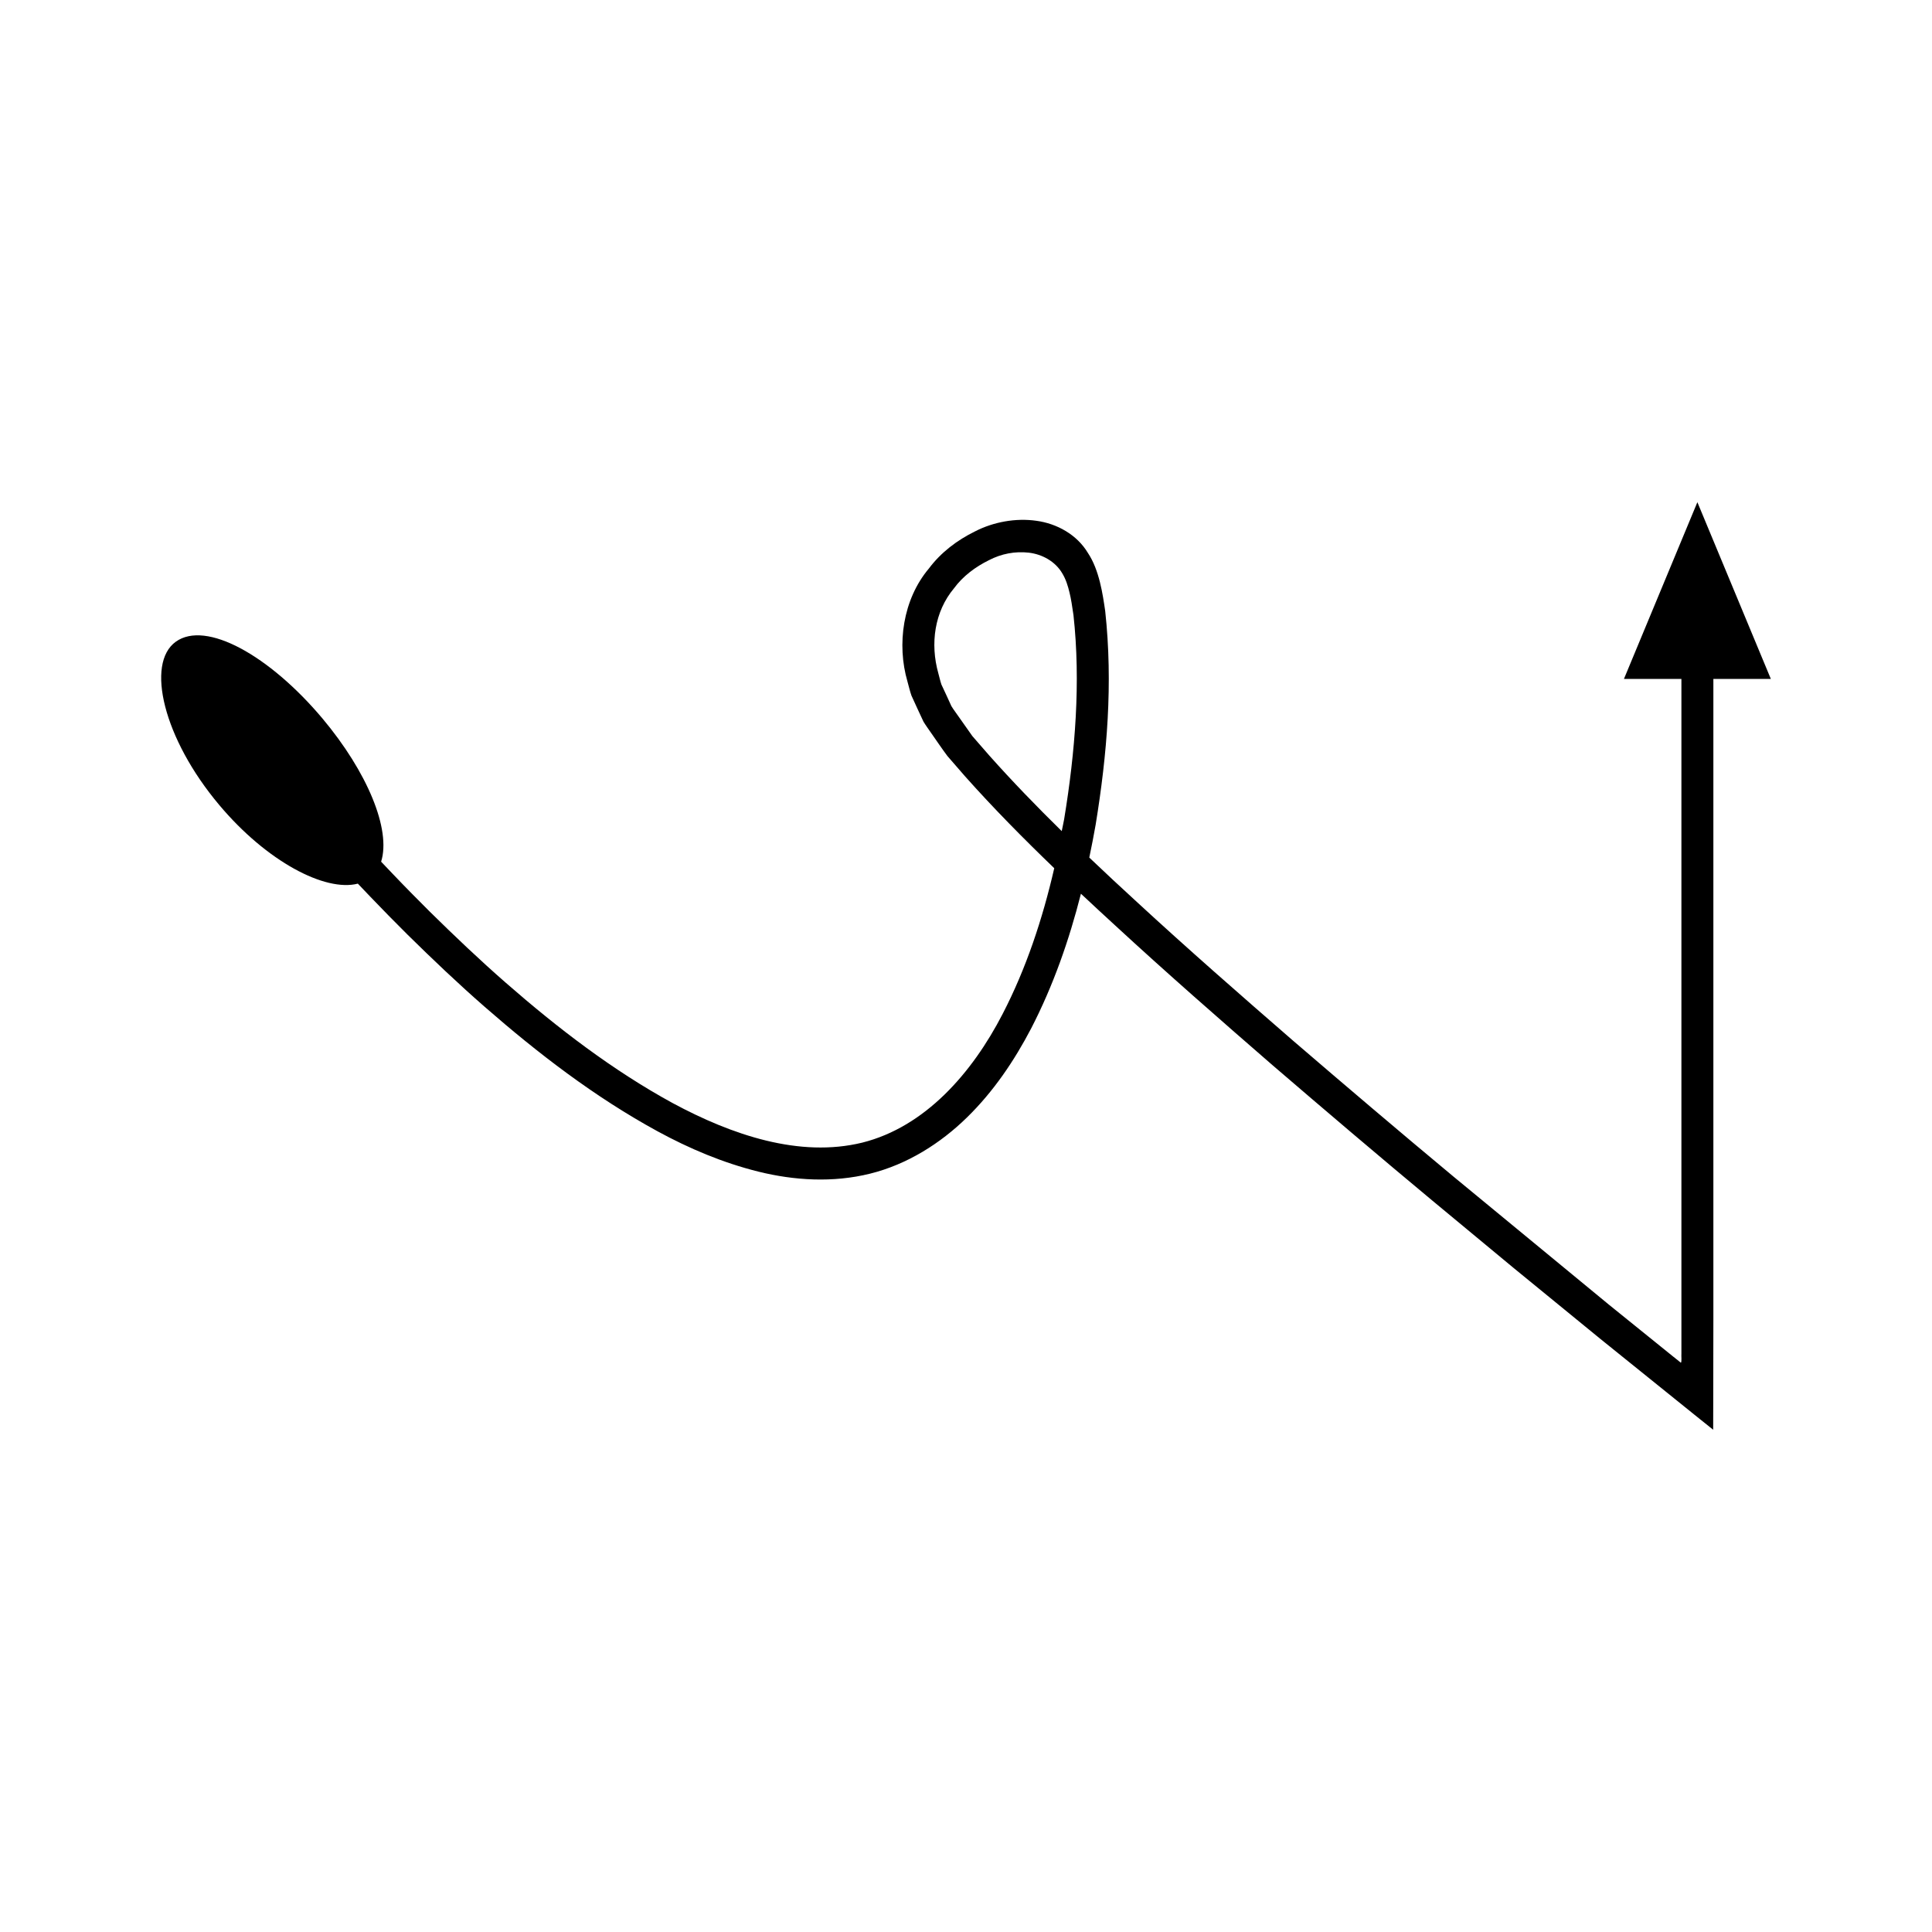
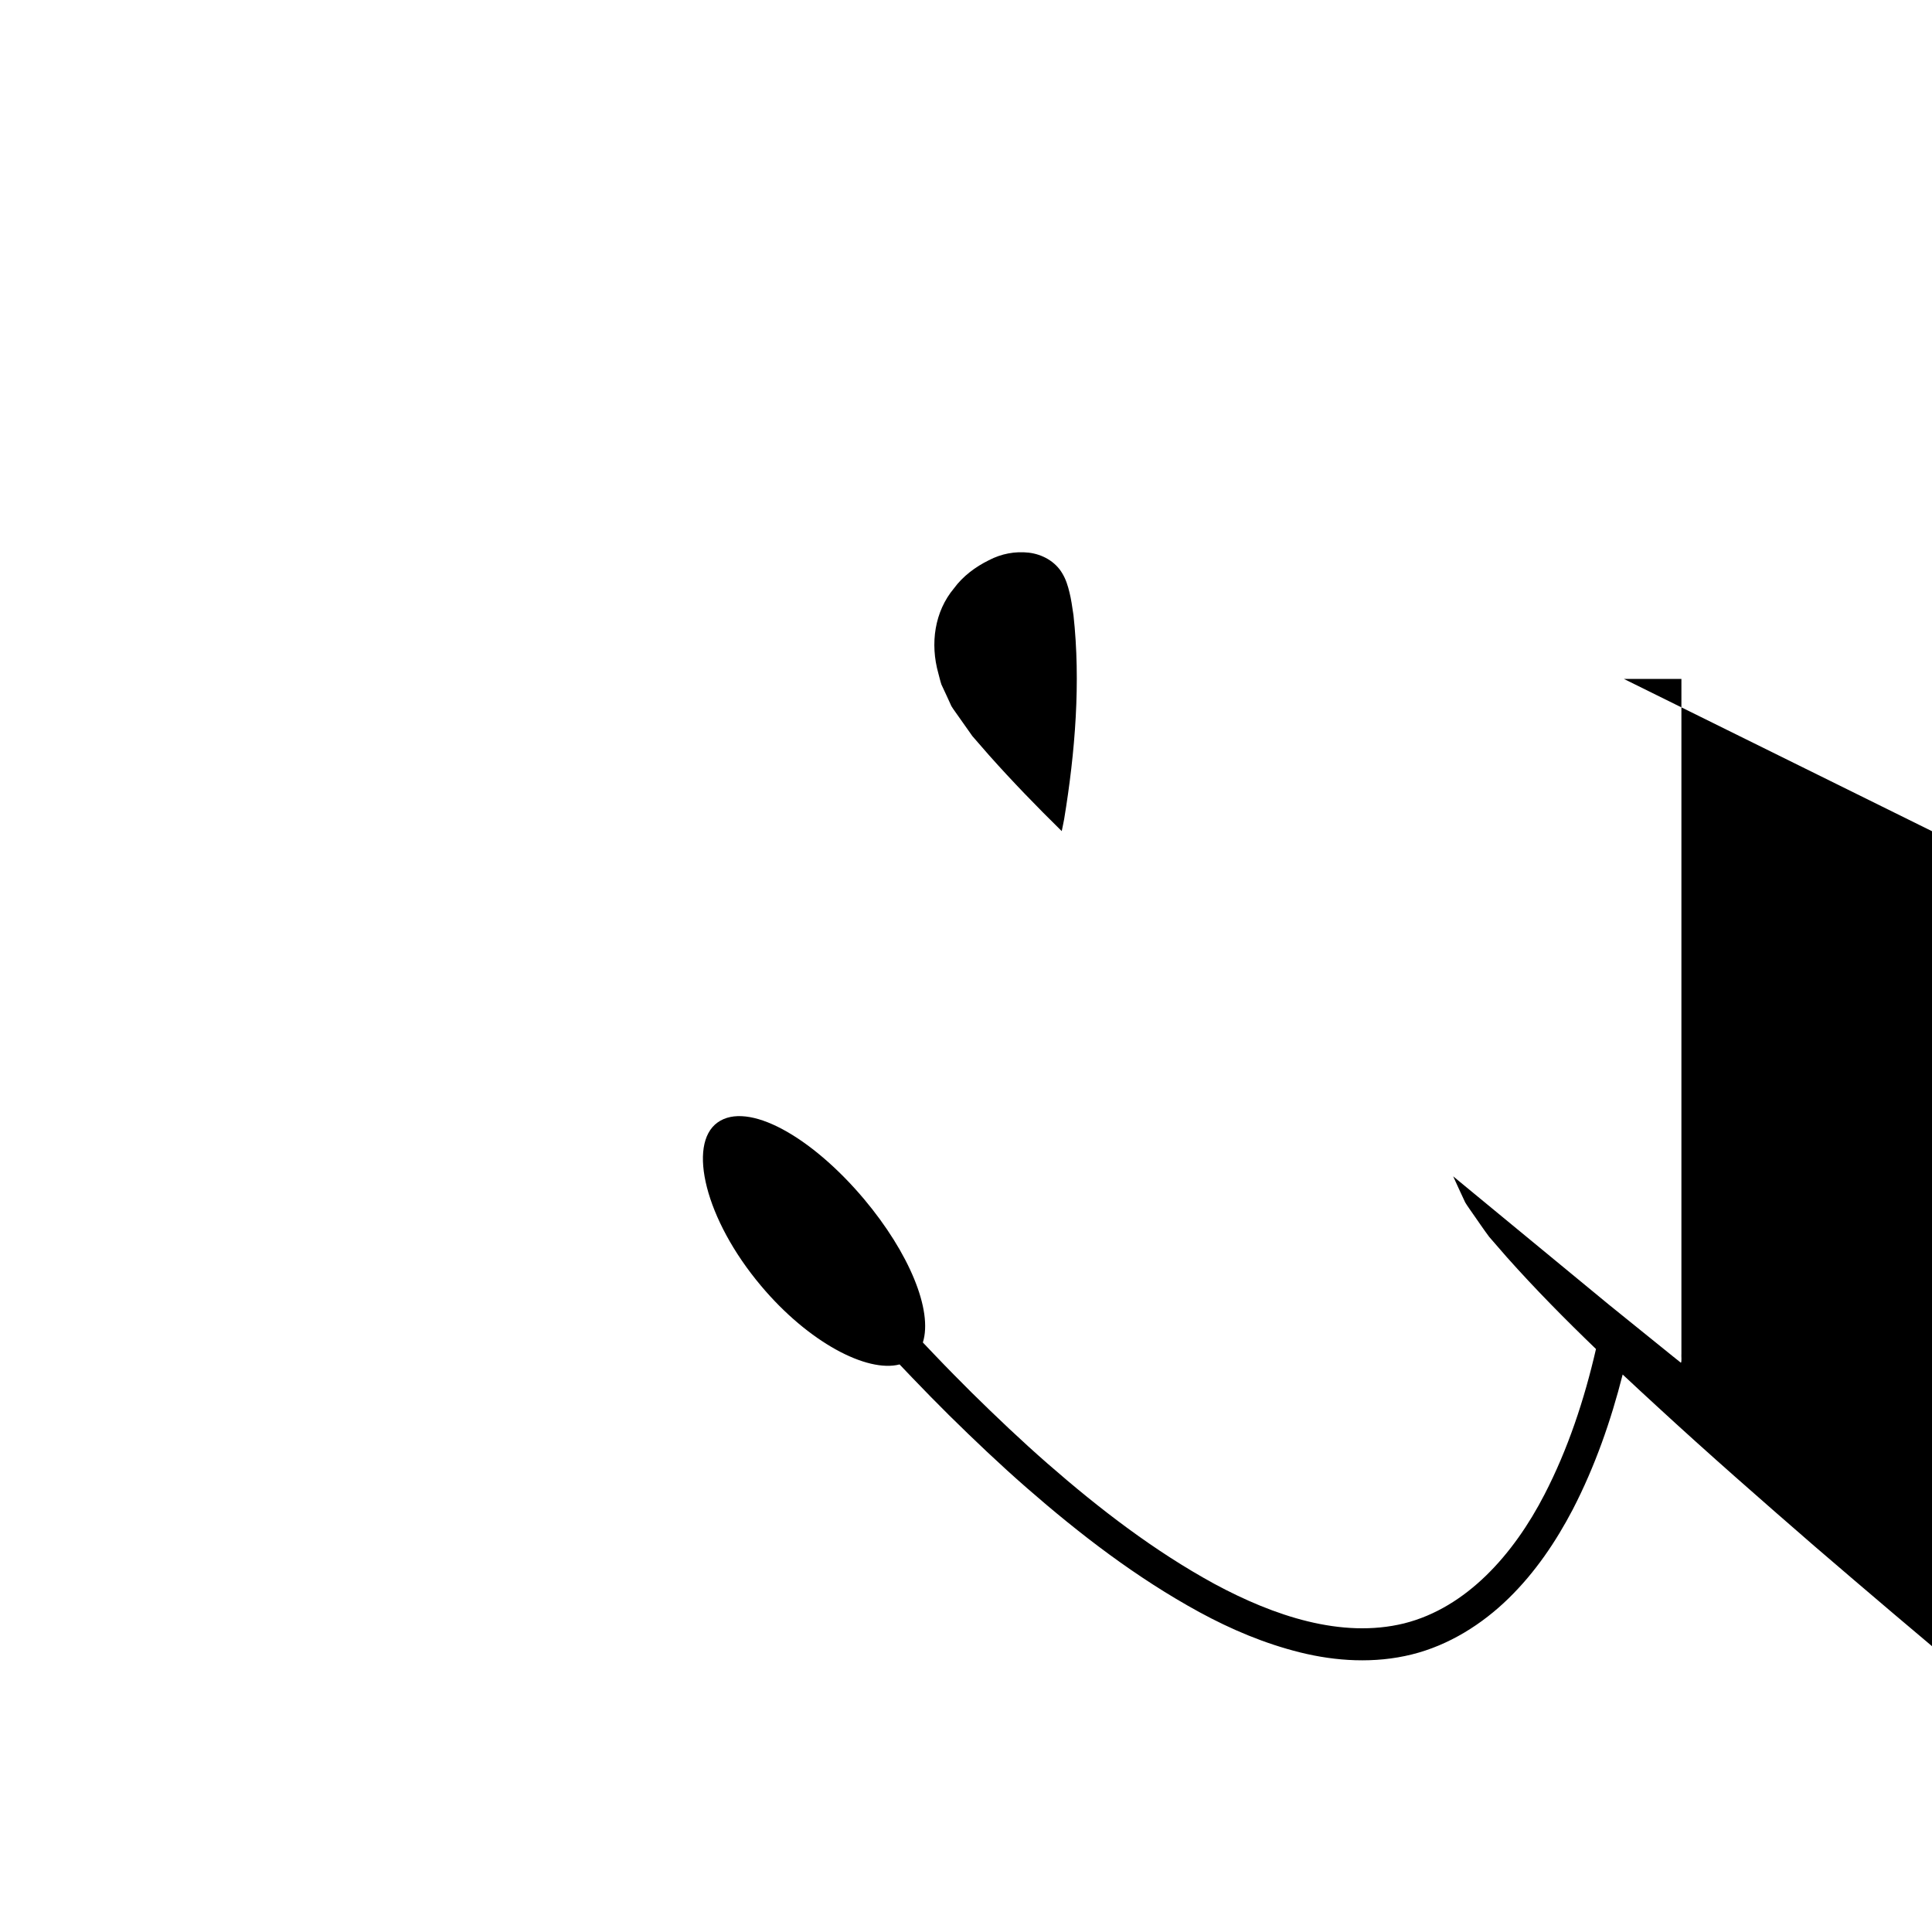
<svg xmlns="http://www.w3.org/2000/svg" fill="#000000" width="800px" height="800px" version="1.1" viewBox="144 144 512 512">
-   <path d="m574.36 323.93h15.23v178.77c-0.059 0.785 0.133 2.086-0.133 2.445l-2.125-1.699-16.922-13.668-41.305-34.035c-14.234-11.844-28.336-23.836-42.371-35.898-13.973-12.129-27.902-24.312-41.477-36.836-4.234-3.867-8.426-7.789-12.586-11.742 0.605-2.894 1.176-5.793 1.684-8.699 3.039-18.621 4.621-37.43 2.535-56.621-0.648-4.434-1.562-10.883-4.574-15.391-2.898-4.856-8.215-7.809-13.688-8.543-5.465-0.777-11.379 0.309-16.258 2.824-4.731 2.32-9.031 5.578-12.207 9.828-6.91 8.191-8.547 20.094-5.68 29.945 0.348 1.242 0.637 2.516 1.055 3.719l1.578 3.453 1.602 3.441c0.637 1.07 1.391 2.055 2.082 3.082 1.422 2.023 2.816 4.106 4.281 6.062l4.664 5.367c7.594 8.523 15.535 16.547 23.641 24.355-3.094 13.434-7.43 26.543-13.672 38.605-8.109 15.719-20.582 29.953-37.207 34.117-16.609 4.066-34.527-2.012-50.211-10.461-15.855-8.648-30.453-19.844-44.242-31.891-6.902-6.031-13.562-12.367-20.109-18.812-3.254-3.246-6.492-6.512-9.664-9.844l-3.281-3.445c2.676-8.512-3.633-23.754-15.57-37.98-14.047-16.688-30.855-26.051-38.84-20.316-8.031 5.762-3.301 25.676 11.512 43.27 12.59 15.004 28.09 23.086 36.73 20.844l3.328 3.492c3.219 3.379 6.508 6.695 9.812 9.996 6.656 6.555 13.434 13.004 20.492 19.172 14.105 12.312 29.086 23.852 45.809 32.98 8.352 4.547 17.266 8.336 26.746 10.688 9.434 2.336 19.711 2.977 29.555 0.531 9.844-2.438 18.648-8.016 25.668-14.883 7.066-6.898 12.539-15.039 16.984-23.527 5.91-11.438 10.109-23.492 13.23-35.777 3.008 2.816 6.027 5.617 9.066 8.398 13.676 12.613 27.652 24.84 41.676 37.012 14.078 12.098 28.219 24.125 42.48 35.992l21.426 17.762 23.113 18.898 26.293 21.188 3.297 2.637 0.203 0.16v-0.789l0.004-1.055 0.004-2.106 0.016-8.426 0.027-16.875v-169.72h15.23l-19.469-46.836zm-148.36 37.215c-0.18 1.043-0.434 2.074-0.629 3.113-6.648-6.527-13.105-13.195-19.219-20.059l-4.461-5.121-3.734-5.293c-0.602-0.887-1.277-1.746-1.828-2.656l-1.312-2.867-1.332-2.859c-0.332-0.977-0.535-1.98-0.816-2.969-2.207-7.852-1.023-16.355 4.152-22.527 2.348-3.207 5.68-5.688 9.219-7.43 3.336-1.75 6.973-2.418 10.582-2.016 3.555 0.41 7.059 2.32 8.906 5.508 0.941 1.547 1.484 3.305 1.902 5.062 0.414 1.621 0.723 3.762 1.051 5.984 1.945 17.711 0.473 36.238-2.481 54.129z" />
+   <path d="m574.36 323.93h15.23v178.77c-0.059 0.785 0.133 2.086-0.133 2.445l-2.125-1.699-16.922-13.668-41.305-34.035l1.578 3.453 1.602 3.441c0.637 1.07 1.391 2.055 2.082 3.082 1.422 2.023 2.816 4.106 4.281 6.062l4.664 5.367c7.594 8.523 15.535 16.547 23.641 24.355-3.094 13.434-7.43 26.543-13.672 38.605-8.109 15.719-20.582 29.953-37.207 34.117-16.609 4.066-34.527-2.012-50.211-10.461-15.855-8.648-30.453-19.844-44.242-31.891-6.902-6.031-13.562-12.367-20.109-18.812-3.254-3.246-6.492-6.512-9.664-9.844l-3.281-3.445c2.676-8.512-3.633-23.754-15.57-37.98-14.047-16.688-30.855-26.051-38.84-20.316-8.031 5.762-3.301 25.676 11.512 43.27 12.59 15.004 28.09 23.086 36.73 20.844l3.328 3.492c3.219 3.379 6.508 6.695 9.812 9.996 6.656 6.555 13.434 13.004 20.492 19.172 14.105 12.312 29.086 23.852 45.809 32.98 8.352 4.547 17.266 8.336 26.746 10.688 9.434 2.336 19.711 2.977 29.555 0.531 9.844-2.438 18.648-8.016 25.668-14.883 7.066-6.898 12.539-15.039 16.984-23.527 5.91-11.438 10.109-23.492 13.23-35.777 3.008 2.816 6.027 5.617 9.066 8.398 13.676 12.613 27.652 24.84 41.676 37.012 14.078 12.098 28.219 24.125 42.48 35.992l21.426 17.762 23.113 18.898 26.293 21.188 3.297 2.637 0.203 0.16v-0.789l0.004-1.055 0.004-2.106 0.016-8.426 0.027-16.875v-169.72h15.23l-19.469-46.836zm-148.36 37.215c-0.18 1.043-0.434 2.074-0.629 3.113-6.648-6.527-13.105-13.195-19.219-20.059l-4.461-5.121-3.734-5.293c-0.602-0.887-1.277-1.746-1.828-2.656l-1.312-2.867-1.332-2.859c-0.332-0.977-0.535-1.98-0.816-2.969-2.207-7.852-1.023-16.355 4.152-22.527 2.348-3.207 5.68-5.688 9.219-7.43 3.336-1.75 6.973-2.418 10.582-2.016 3.555 0.41 7.059 2.32 8.906 5.508 0.941 1.547 1.484 3.305 1.902 5.062 0.414 1.621 0.723 3.762 1.051 5.984 1.945 17.711 0.473 36.238-2.481 54.129z" />
</svg>